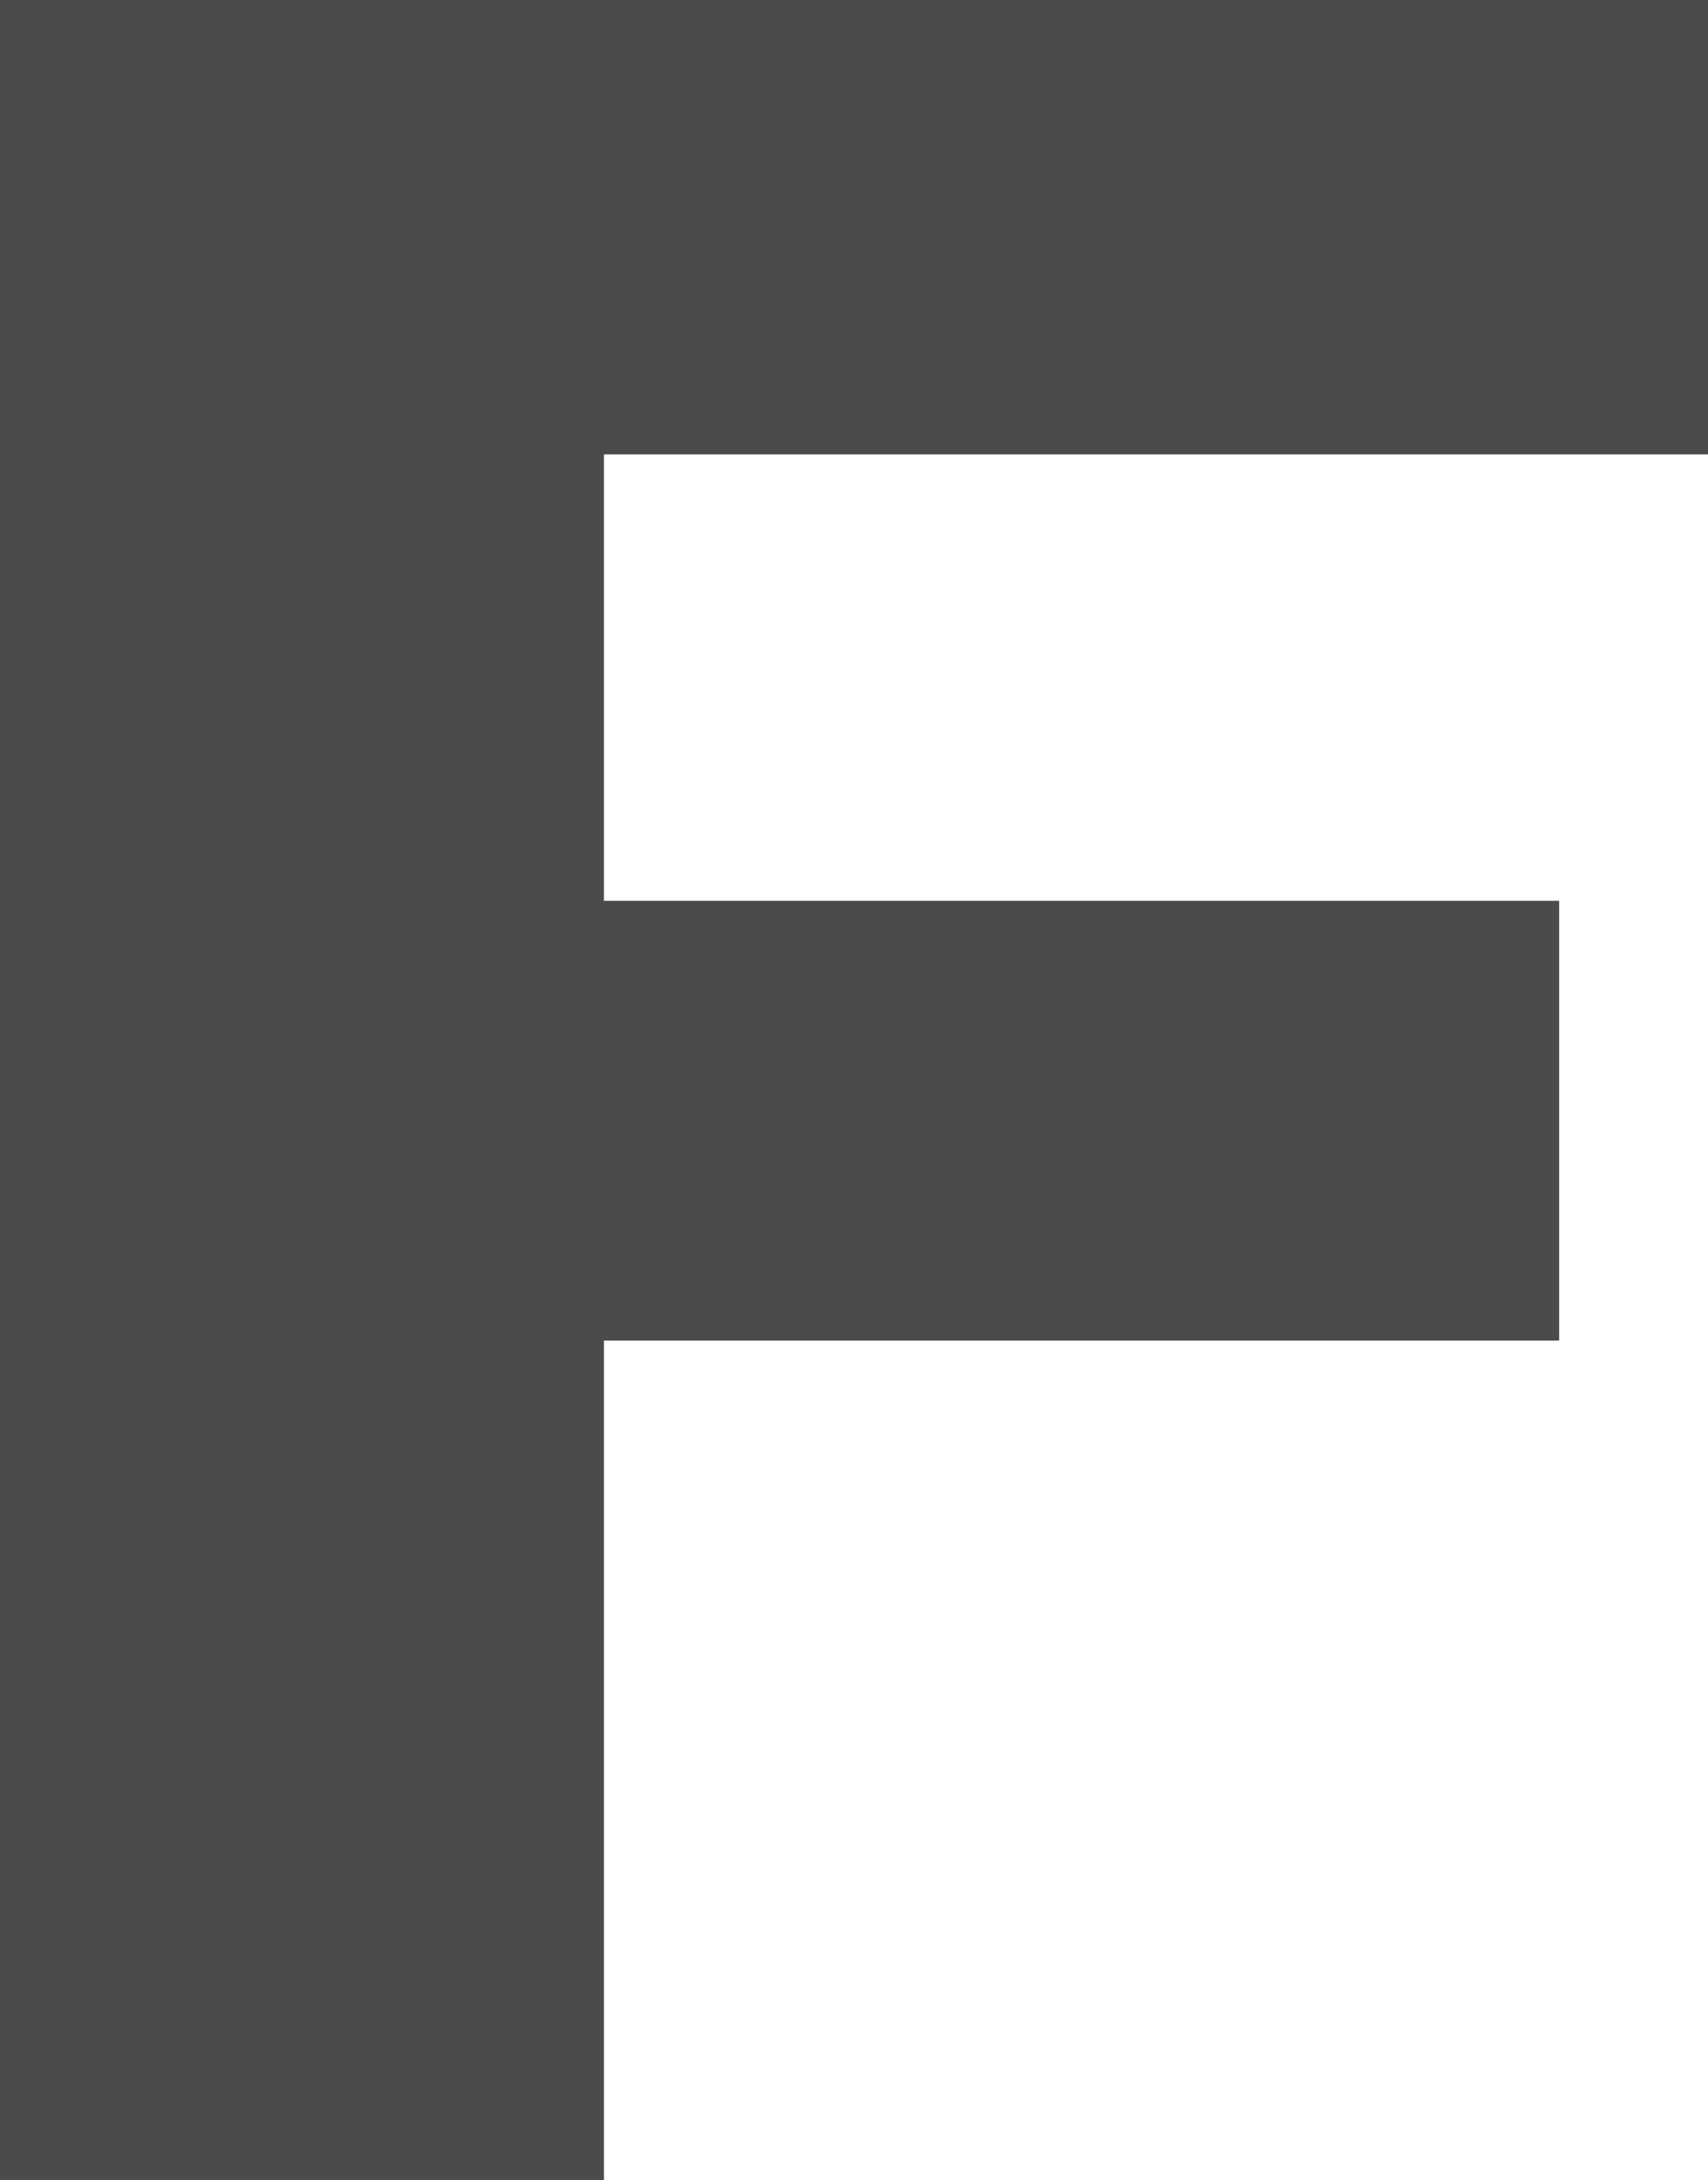
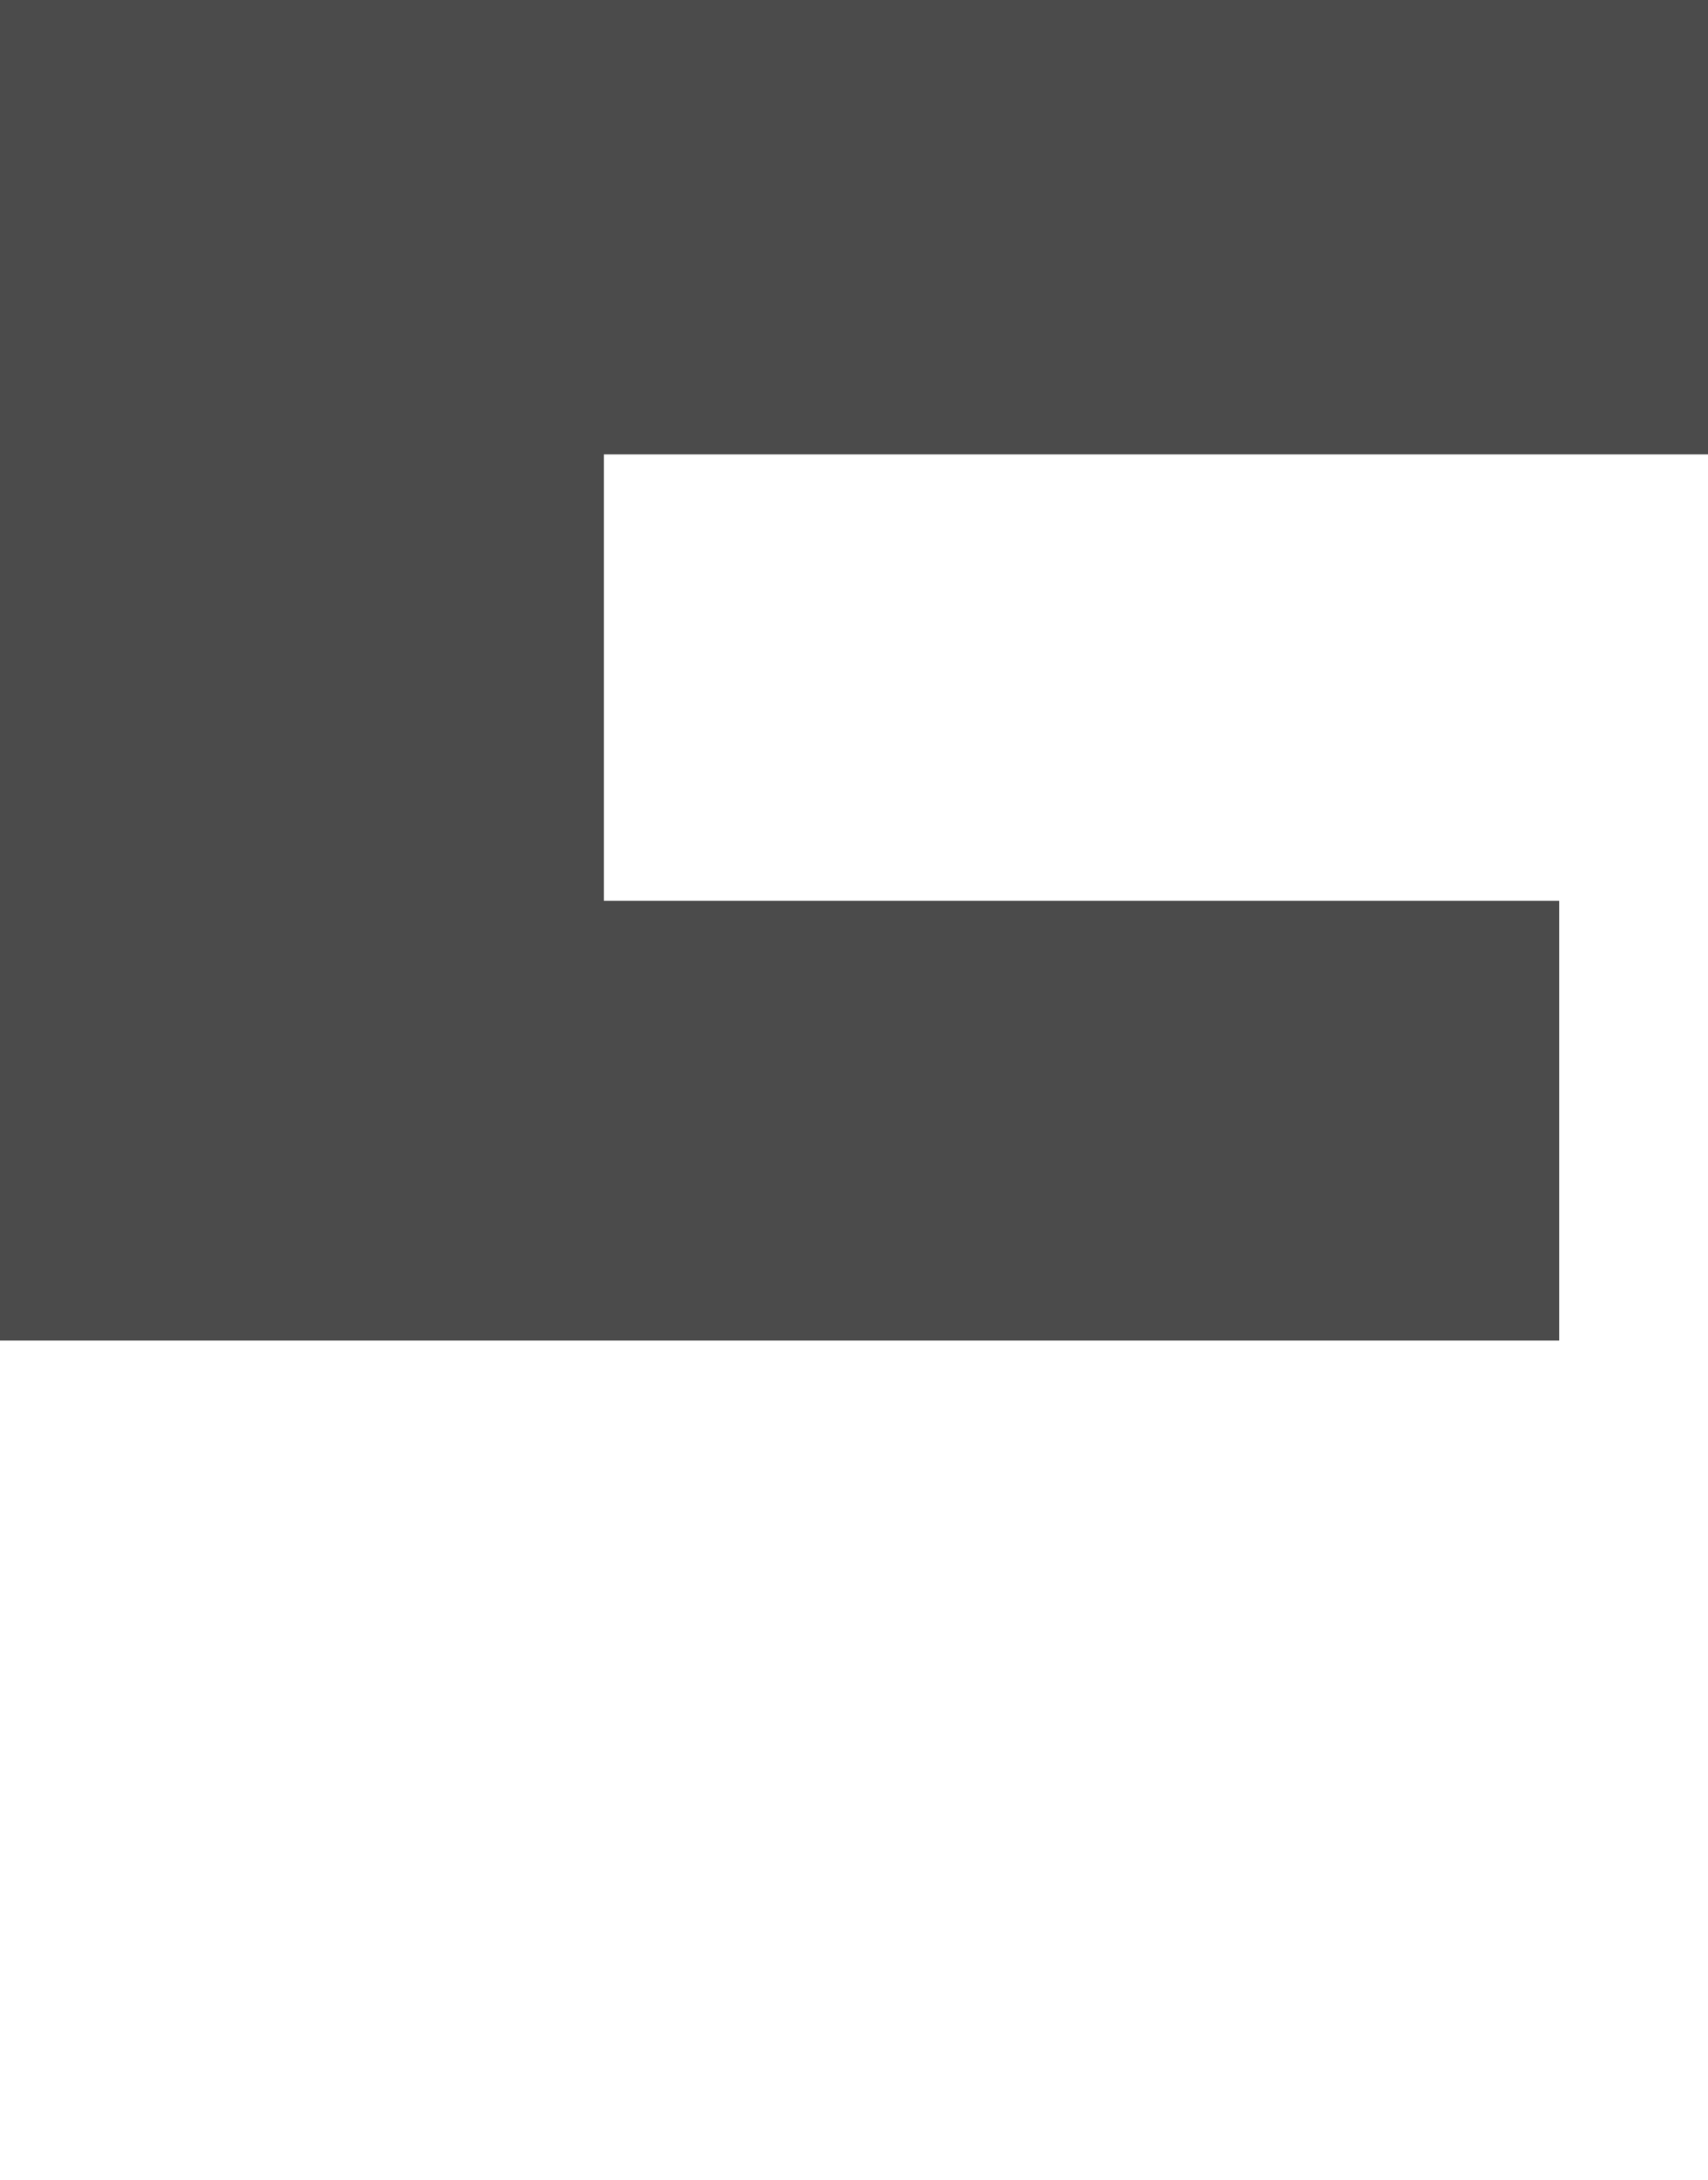
<svg xmlns="http://www.w3.org/2000/svg" width="23.469" height="29.94" viewBox="0 0 23.469 29.94">
  <defs>
    <style>
      .cls-1 {
        fill: #4b4b4b;
        fill-rule: evenodd;
      }
    </style>
  </defs>
-   <path id="f.svg" class="cls-1" d="M353.775,1676.96h23.484v6.25h-15.18v6.13h13.126v6.04H362.079v11.54h-8.3v-29.96Z" transform="translate(-353.781 -1676.97)" />
+   <path id="f.svg" class="cls-1" d="M353.775,1676.96h23.484v6.25h-15.18v6.13h13.126v6.04H362.079h-8.3v-29.96Z" transform="translate(-353.781 -1676.97)" />
</svg>